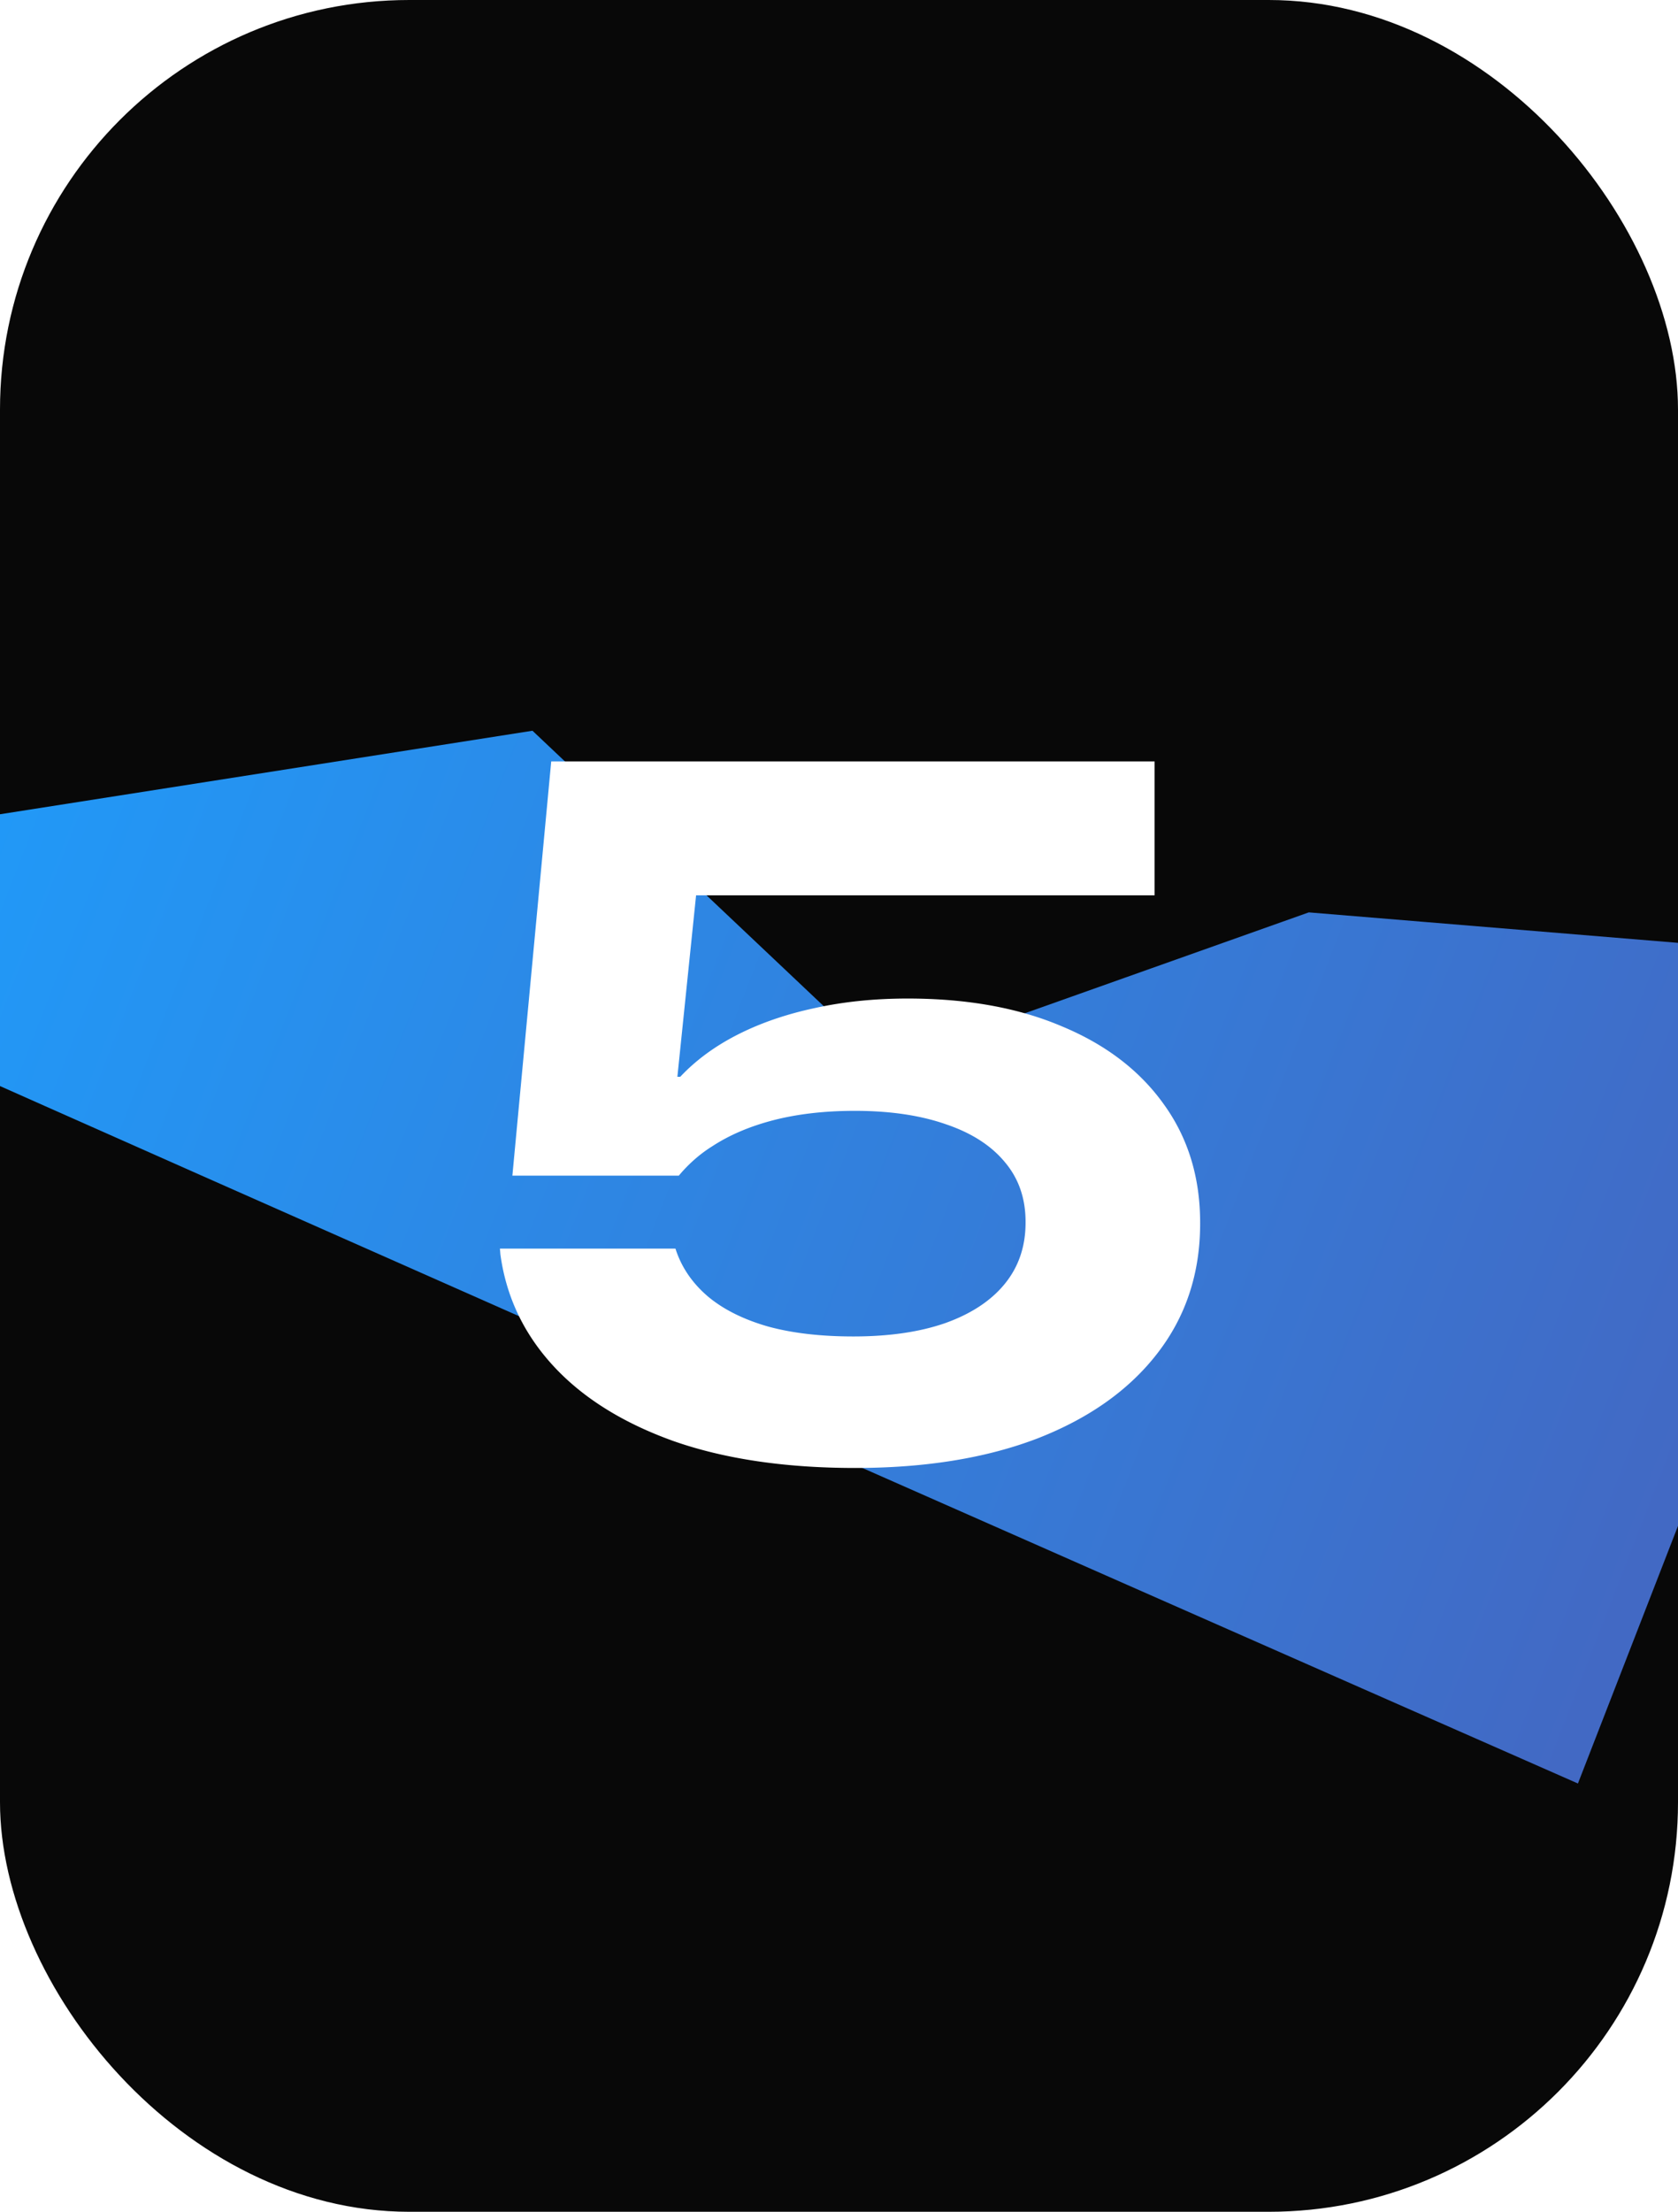
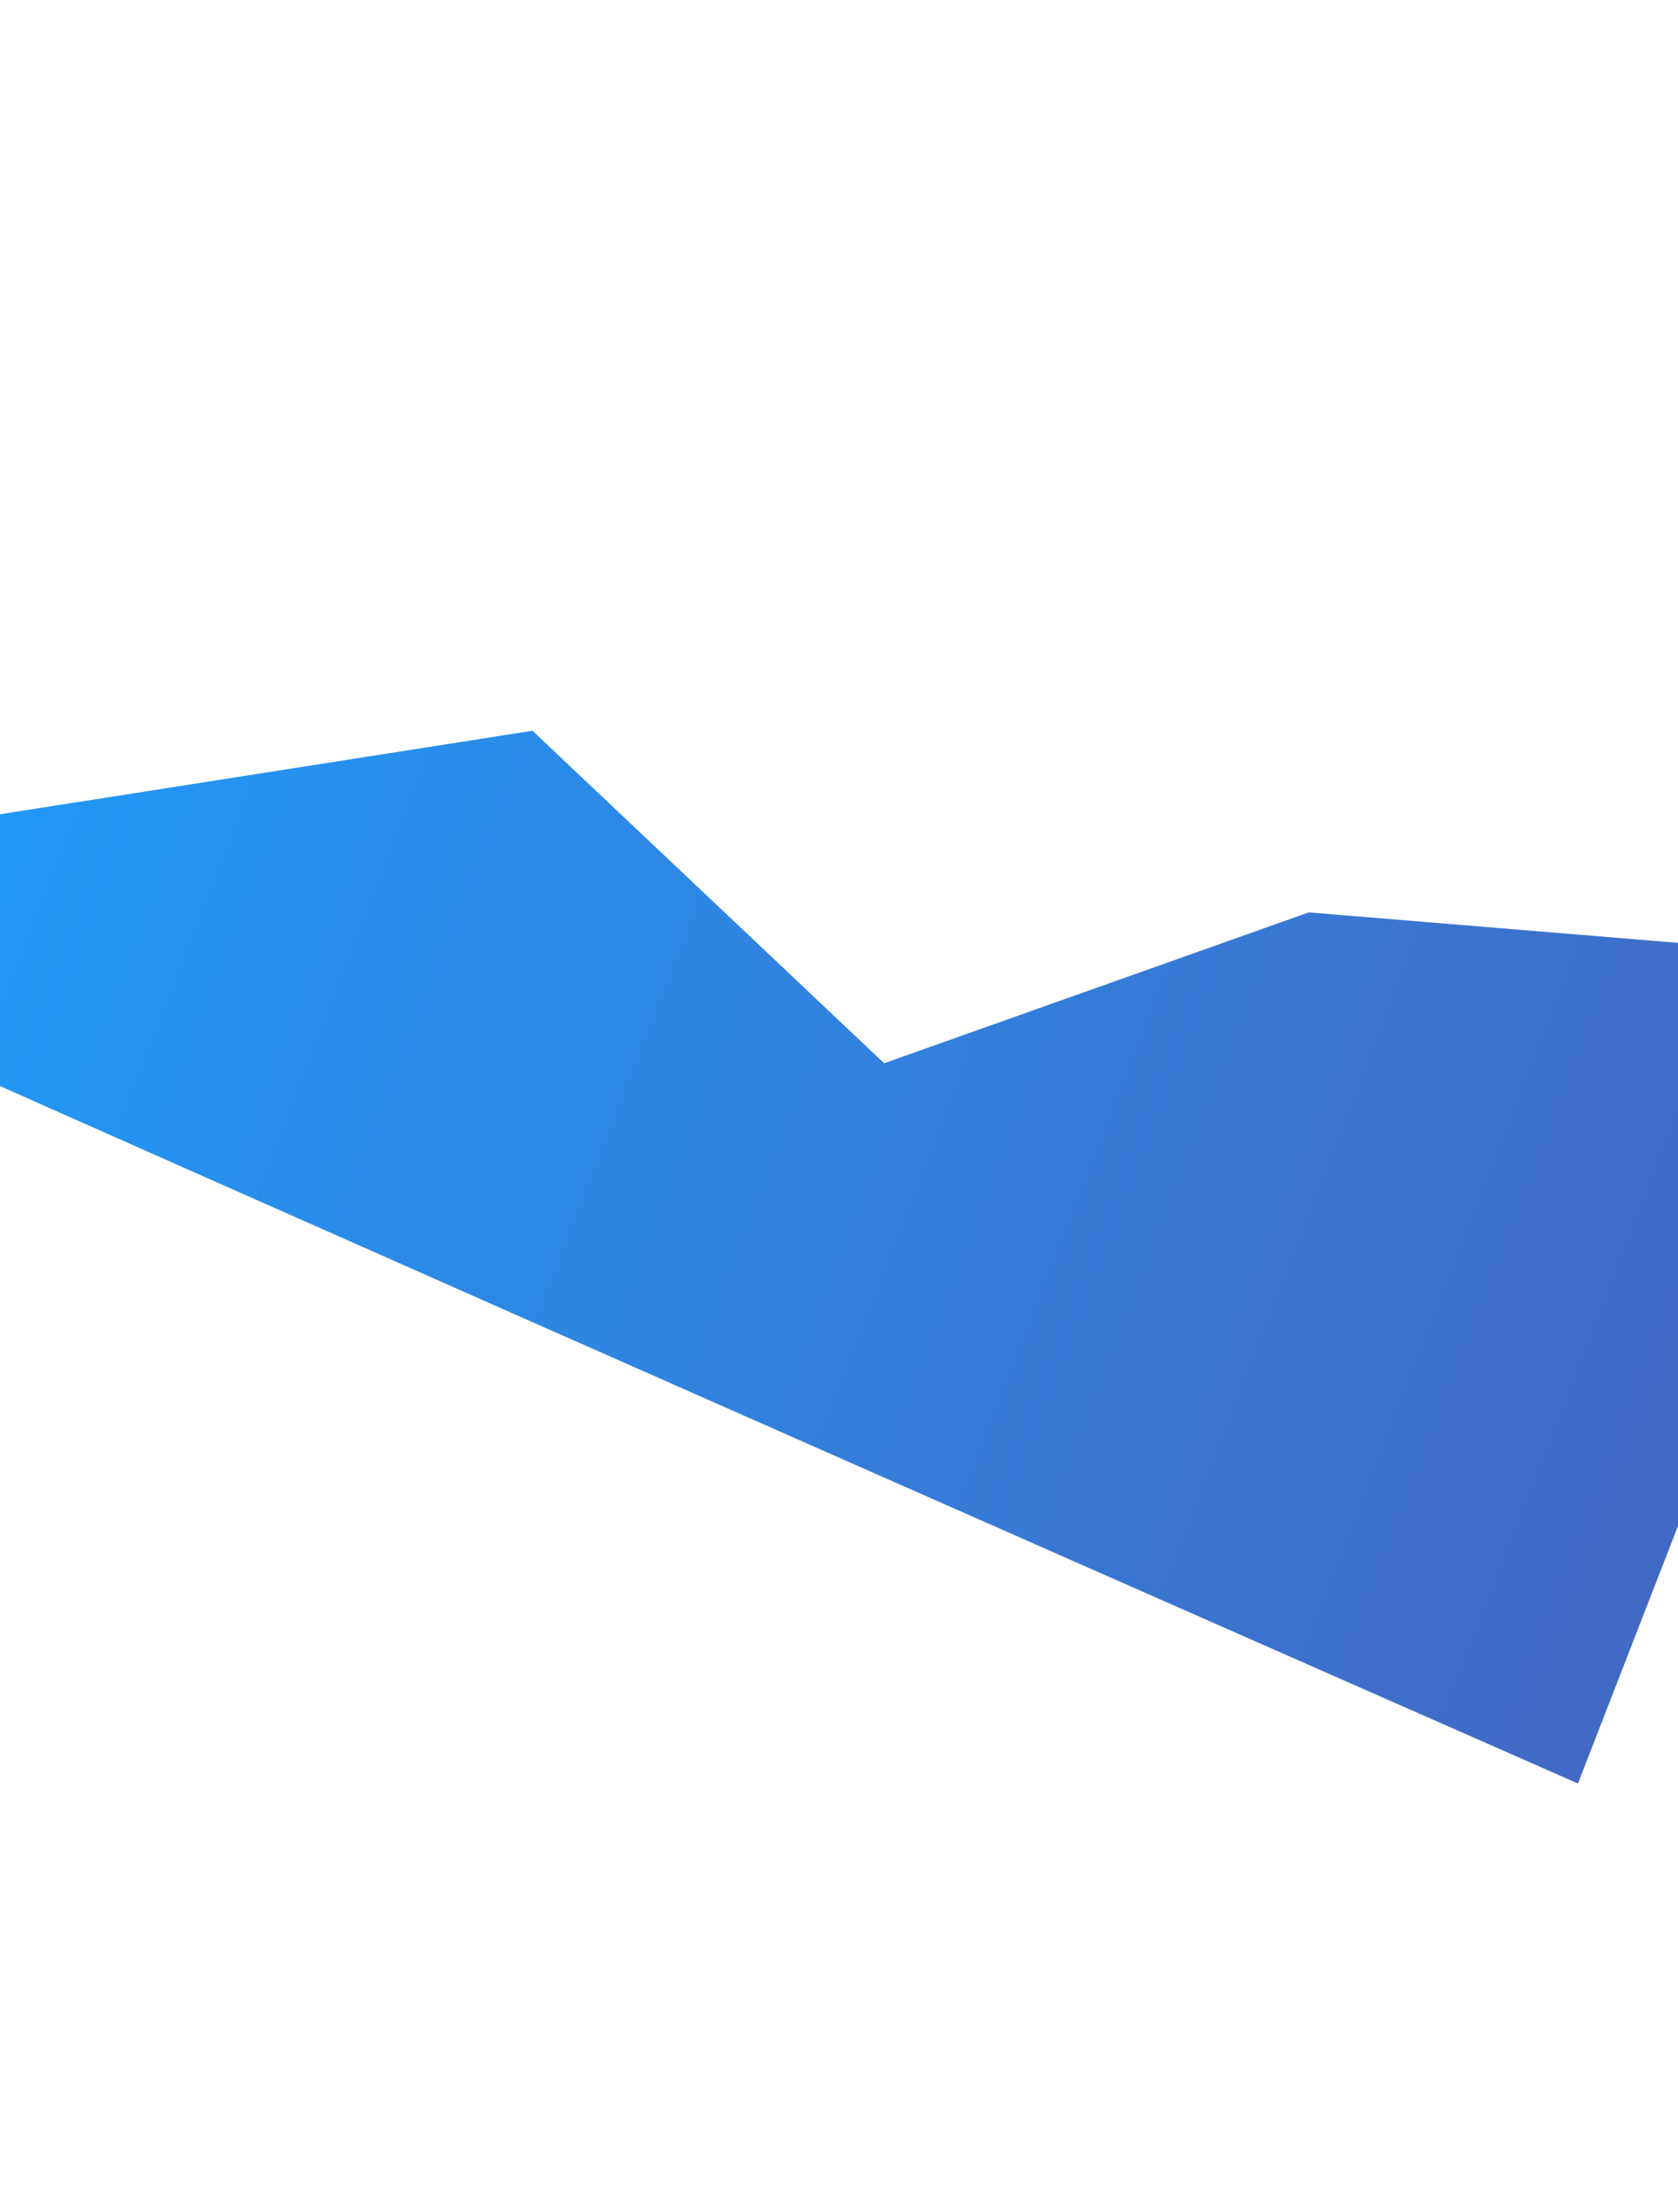
<svg xmlns="http://www.w3.org/2000/svg" width="82" height="108" fill="none">
  <g clip-path="url(#a)">
-     <rect width="82" height="108" fill="#080808" rx="20" />
    <g filter="url(#b)">
      <path fill="url(#c)" d="m26.022 35.681-43.015 6.742L-18 45.009c30.748 13.775 95.11 42.078 95.11 42.078l15.616-40.164-28.768-2.372-20.753 7.367-17.184-16.237Z" />
    </g>
-     <path fill="#fff" d="M41.797 71.68c-3.422 0-6.383-.438-8.883-1.313-2.484-.89-4.445-2.117-5.883-3.68-1.437-1.562-2.297-3.374-2.578-5.437l-.023-.281h8.578l.047.14c.297.844.812 1.578 1.547 2.203.75.626 1.718 1.11 2.906 1.454 1.187.328 2.586.492 4.195.492 1.75 0 3.25-.219 4.5-.656 1.266-.454 2.234-1.094 2.906-1.922.672-.828 1.008-1.82 1.008-2.977v-.047c0-1.14-.336-2.11-1.008-2.906-.672-.813-1.632-1.43-2.882-1.852-1.25-.437-2.735-.656-4.454-.656-1.453 0-2.765.149-3.937.446-1.156.296-2.156.718-3 1.265a6.59 6.59 0 0 0-.914.68 7.029 7.029 0 0 0-.75.773h-8.133l1.898-20.226h29.485v6.539H34.016l-.914 8.86h.14c.766-.813 1.703-1.5 2.813-2.063 1.11-.563 2.36-.993 3.75-1.29 1.406-.312 2.922-.468 4.547-.468 2.906 0 5.421.453 7.546 1.36 2.141.89 3.797 2.155 4.97 3.796 1.187 1.64 1.78 3.57 1.78 5.79v.046c0 2.422-.695 4.531-2.086 6.328-1.374 1.781-3.32 3.164-5.835 4.149-2.516.968-5.493 1.453-8.93 1.453Z" />
  </g>
  <defs>
    <linearGradient id="c" x1="-6.116" x2="89.248" y1="16.637" y2="53.716" gradientUnits="userSpaceOnUse">
      <stop stop-color="#1CA0FF" />
      <stop offset="1" stop-color="#4269C4" />
    </linearGradient>
    <clipPath id="a">
      <rect width="82" height="108" fill="#fff" rx="20" />
    </clipPath>
    <filter id="b" width="150.05" height="90.729" x="-37.661" y="16.019" color-interpolation-filters="sRGB" filterUnits="userSpaceOnUse">
      <feFlood flood-opacity="0" result="BackgroundImageFix" />
      <feBlend in="SourceGraphic" in2="BackgroundImageFix" result="shape" />
      <feGaussianBlur result="effect1_foregroundBlur_262_2743" stdDeviation="9.831" />
    </filter>
  </defs>
</svg>